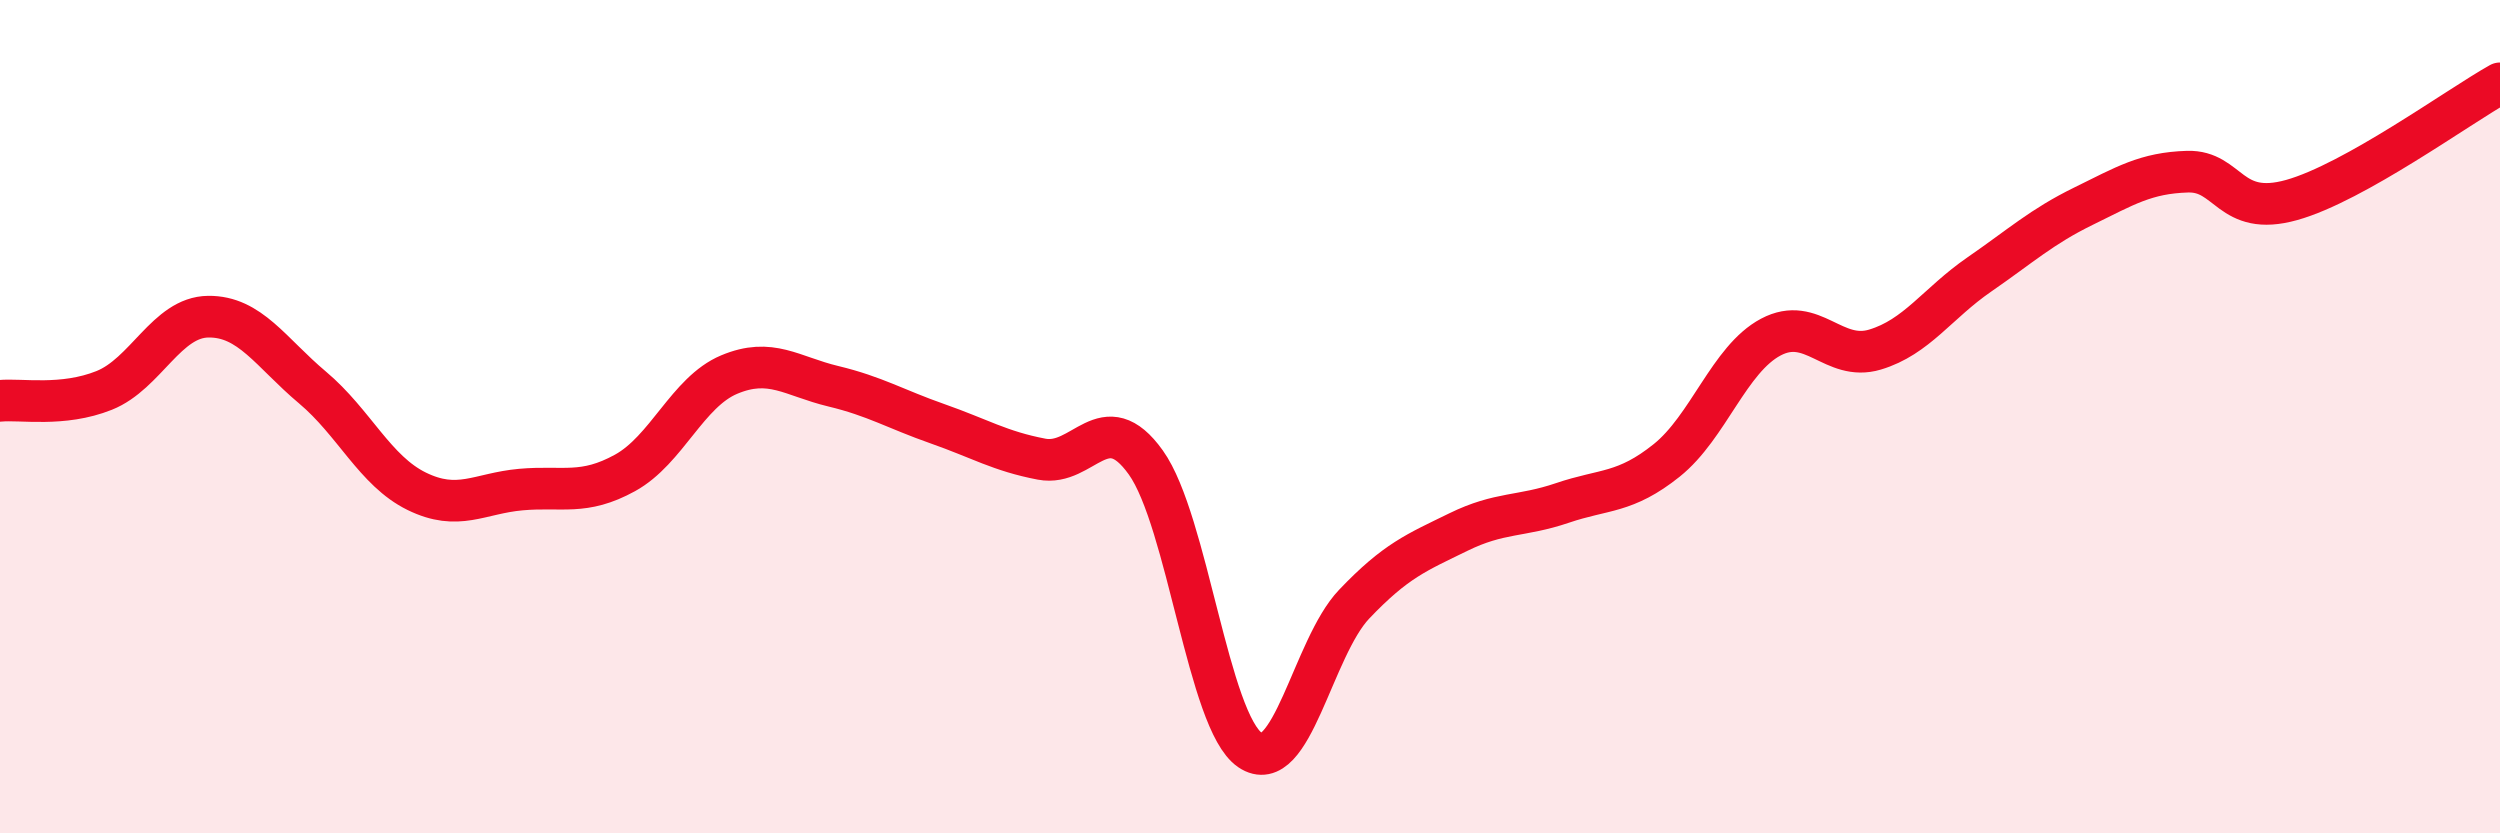
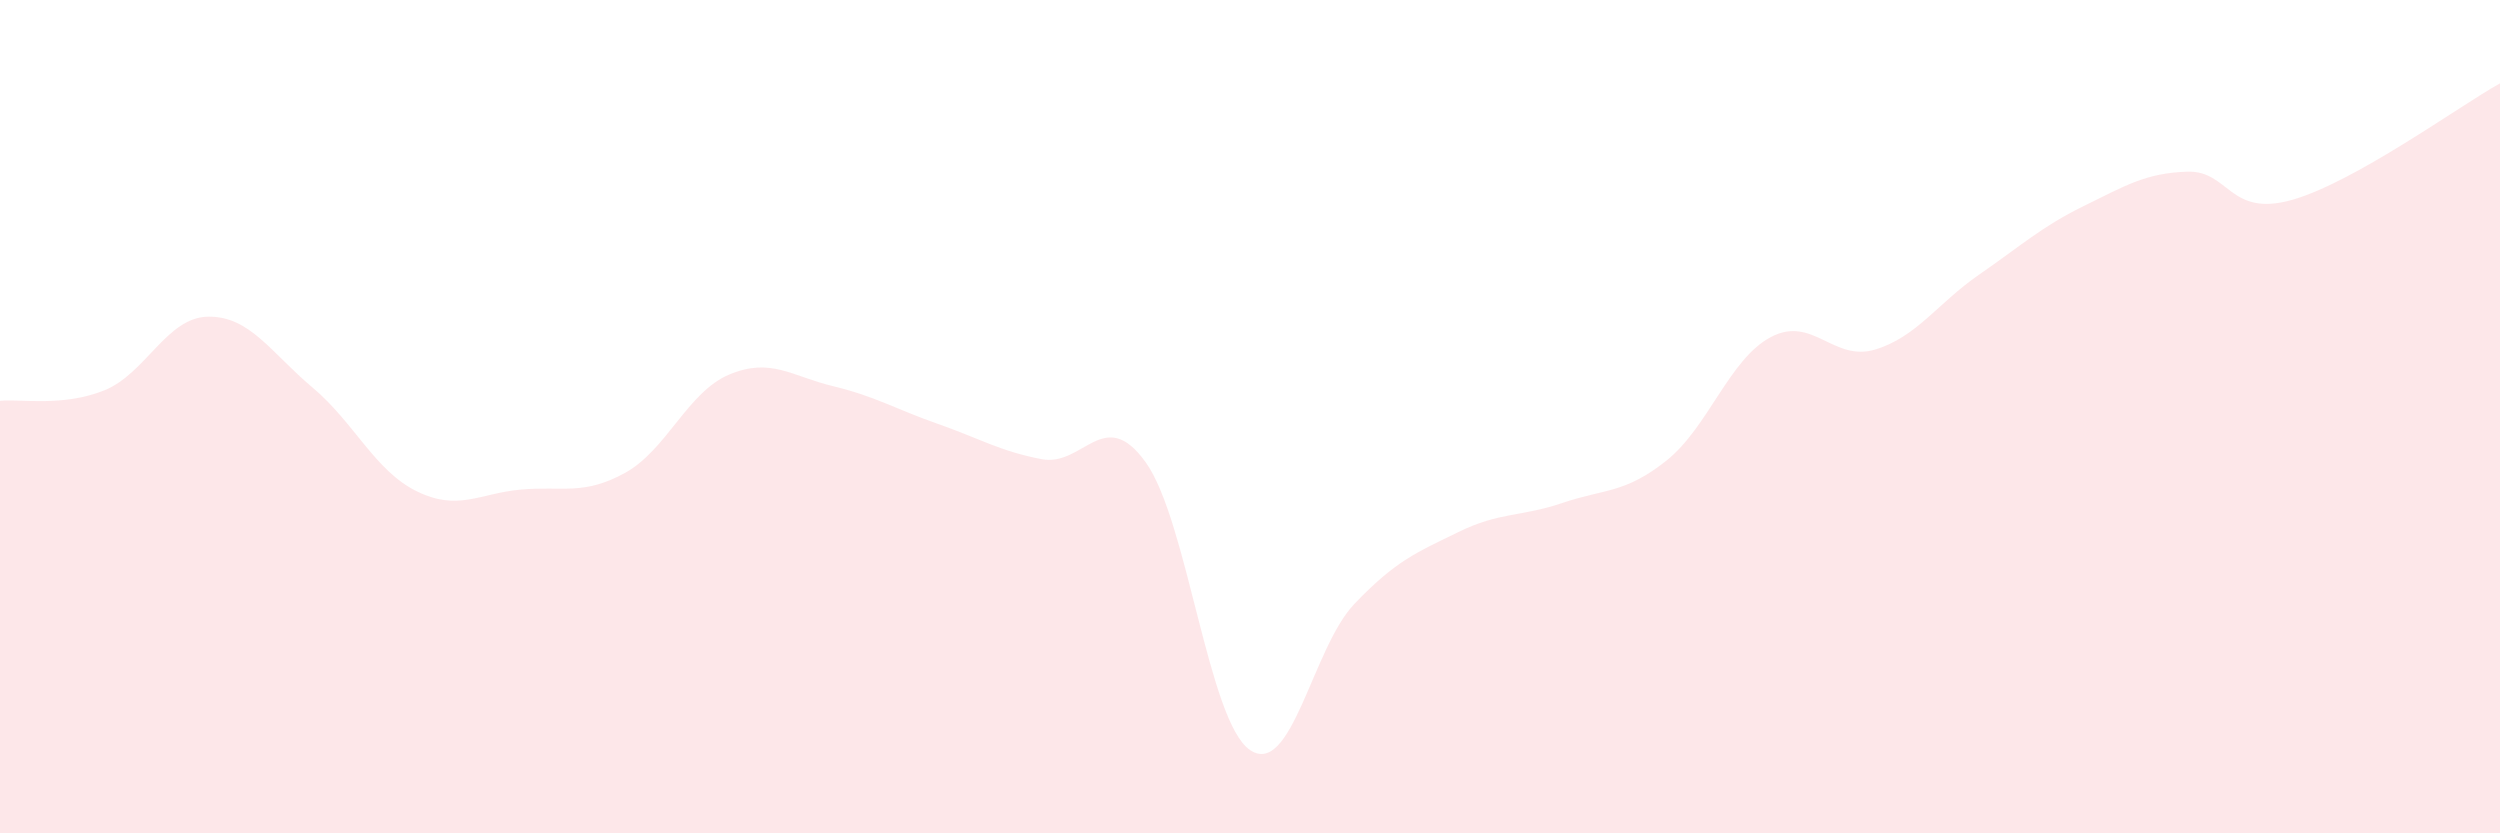
<svg xmlns="http://www.w3.org/2000/svg" width="60" height="20" viewBox="0 0 60 20">
  <path d="M 0,9.62 C 0.5,9.57 1.5,9.77 2.5,9.37 C 3.5,8.97 4,7.61 5,7.6 C 6,7.59 6.5,8.46 7.5,9.3 C 8.5,10.14 9,11.3 10,11.79 C 11,12.28 11.5,11.84 12.5,11.75 C 13.5,11.66 14,11.9 15,11.35 C 16,10.8 16.5,9.41 17.5,8.99 C 18.5,8.57 19,9.03 20,9.27 C 21,9.51 21.5,9.82 22.5,10.17 C 23.5,10.52 24,10.83 25,11.02 C 26,11.21 26.5,9.7 27.5,11.1 C 28.5,12.5 29,17.32 30,18 C 31,18.68 31.5,15.55 32.5,14.5 C 33.5,13.45 34,13.26 35,12.77 C 36,12.28 36.5,12.41 37.5,12.07 C 38.5,11.73 39,11.85 40,11.05 C 41,10.25 41.5,8.62 42.5,8.09 C 43.5,7.56 44,8.69 45,8.39 C 46,8.09 46.5,7.28 47.5,6.59 C 48.5,5.9 49,5.44 50,4.95 C 51,4.46 51.5,4.15 52.5,4.12 C 53.5,4.09 53.5,5.22 55,4.8 C 56.5,4.38 59,2.56 60,2L60 20L0 20Z" fill="#EB0A25" opacity="0.1" stroke-linecap="round" stroke-linejoin="round" />
-   <path d="M 0,9.62 C 0.5,9.57 1.5,9.77 2.5,9.37 C 3.5,8.97 4,7.61 5,7.6 C 6,7.59 6.5,8.46 7.5,9.3 C 8.5,10.14 9,11.3 10,11.79 C 11,12.28 11.5,11.84 12.5,11.75 C 13.5,11.66 14,11.9 15,11.35 C 16,10.8 16.5,9.41 17.5,8.99 C 18.5,8.57 19,9.03 20,9.27 C 21,9.51 21.5,9.82 22.5,10.17 C 23.5,10.52 24,10.83 25,11.02 C 26,11.21 26.5,9.7 27.5,11.1 C 28.5,12.5 29,17.32 30,18 C 31,18.68 31.5,15.55 32.5,14.5 C 33.5,13.45 34,13.26 35,12.77 C 36,12.28 36.5,12.41 37.5,12.07 C 38.5,11.73 39,11.85 40,11.05 C 41,10.25 41.5,8.62 42.5,8.09 C 43.5,7.56 44,8.69 45,8.39 C 46,8.09 46.5,7.28 47.5,6.59 C 48.5,5.9 49,5.44 50,4.95 C 51,4.46 51.5,4.15 52.5,4.12 C 53.5,4.09 53.5,5.22 55,4.8 C 56.5,4.38 59,2.56 60,2" stroke="#EB0A25" stroke-width="1" fill="none" stroke-linecap="round" stroke-linejoin="round" />
</svg>